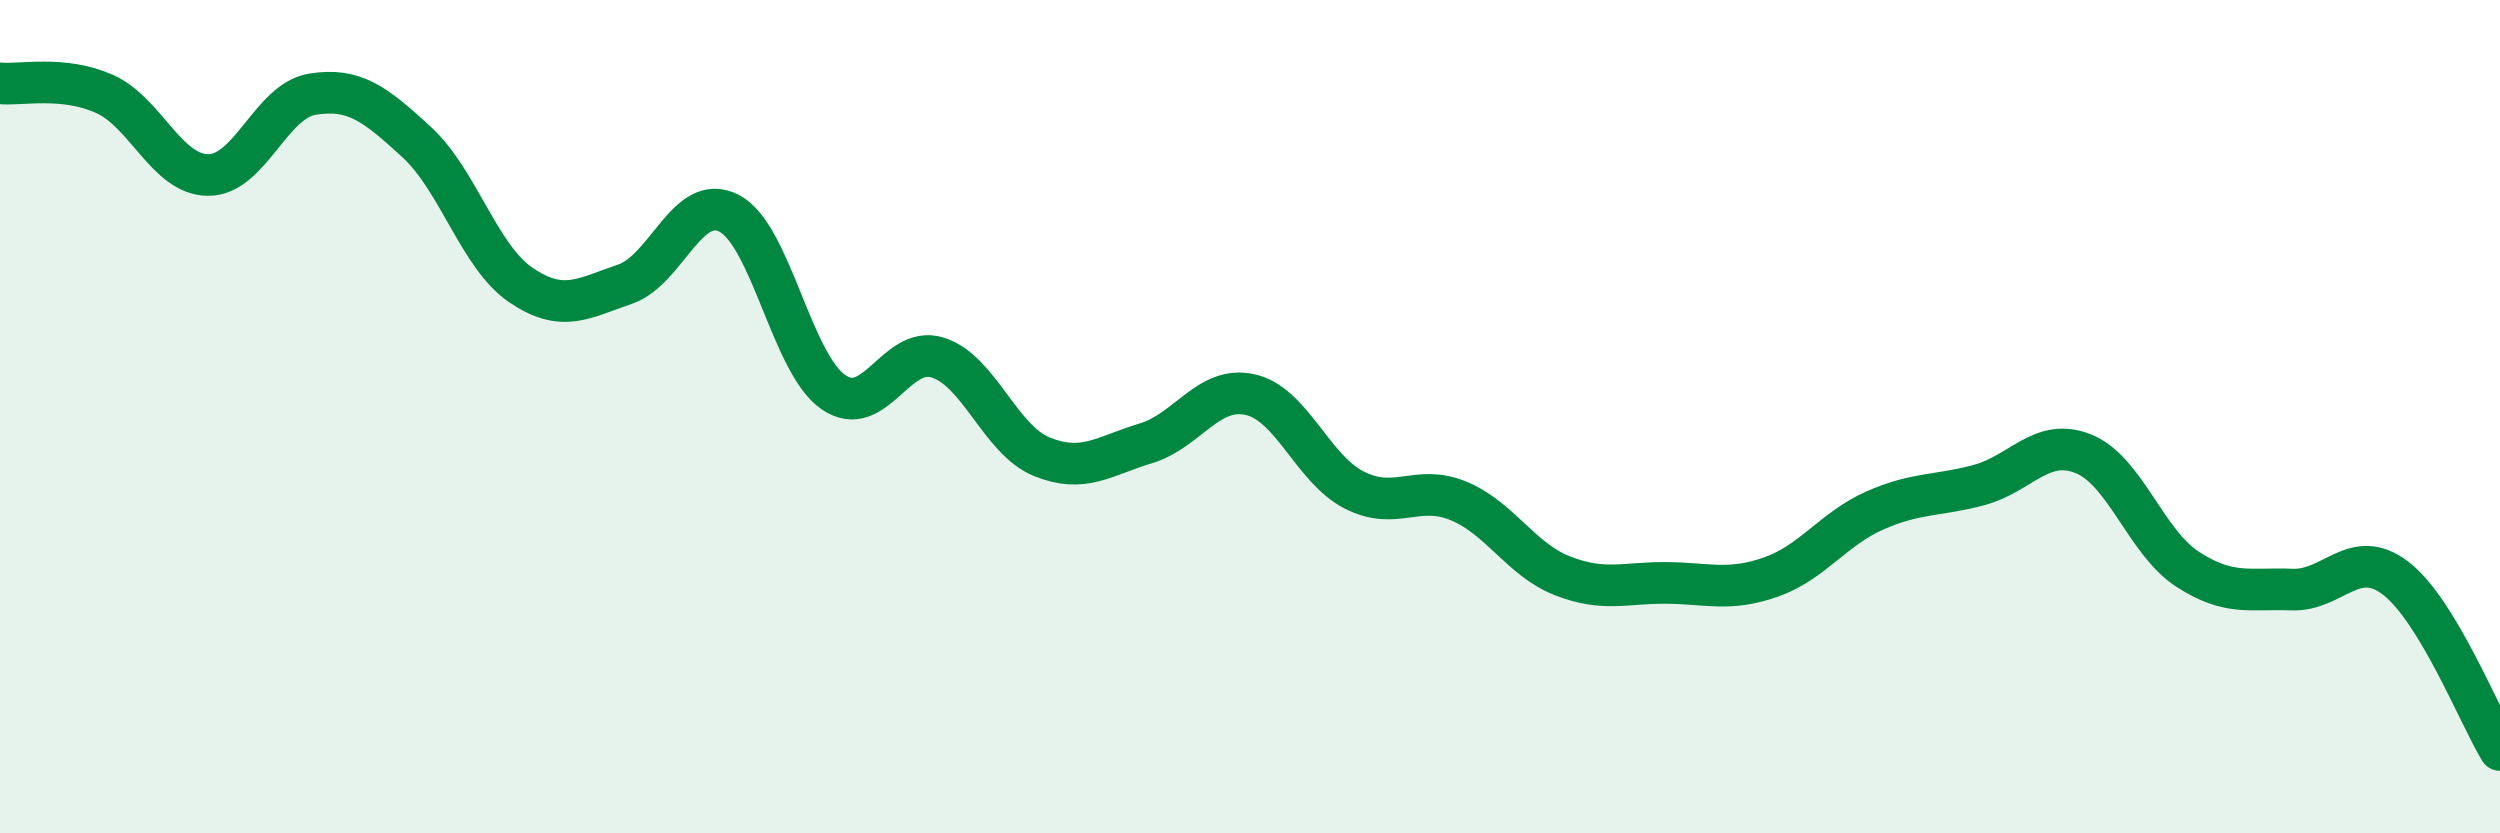
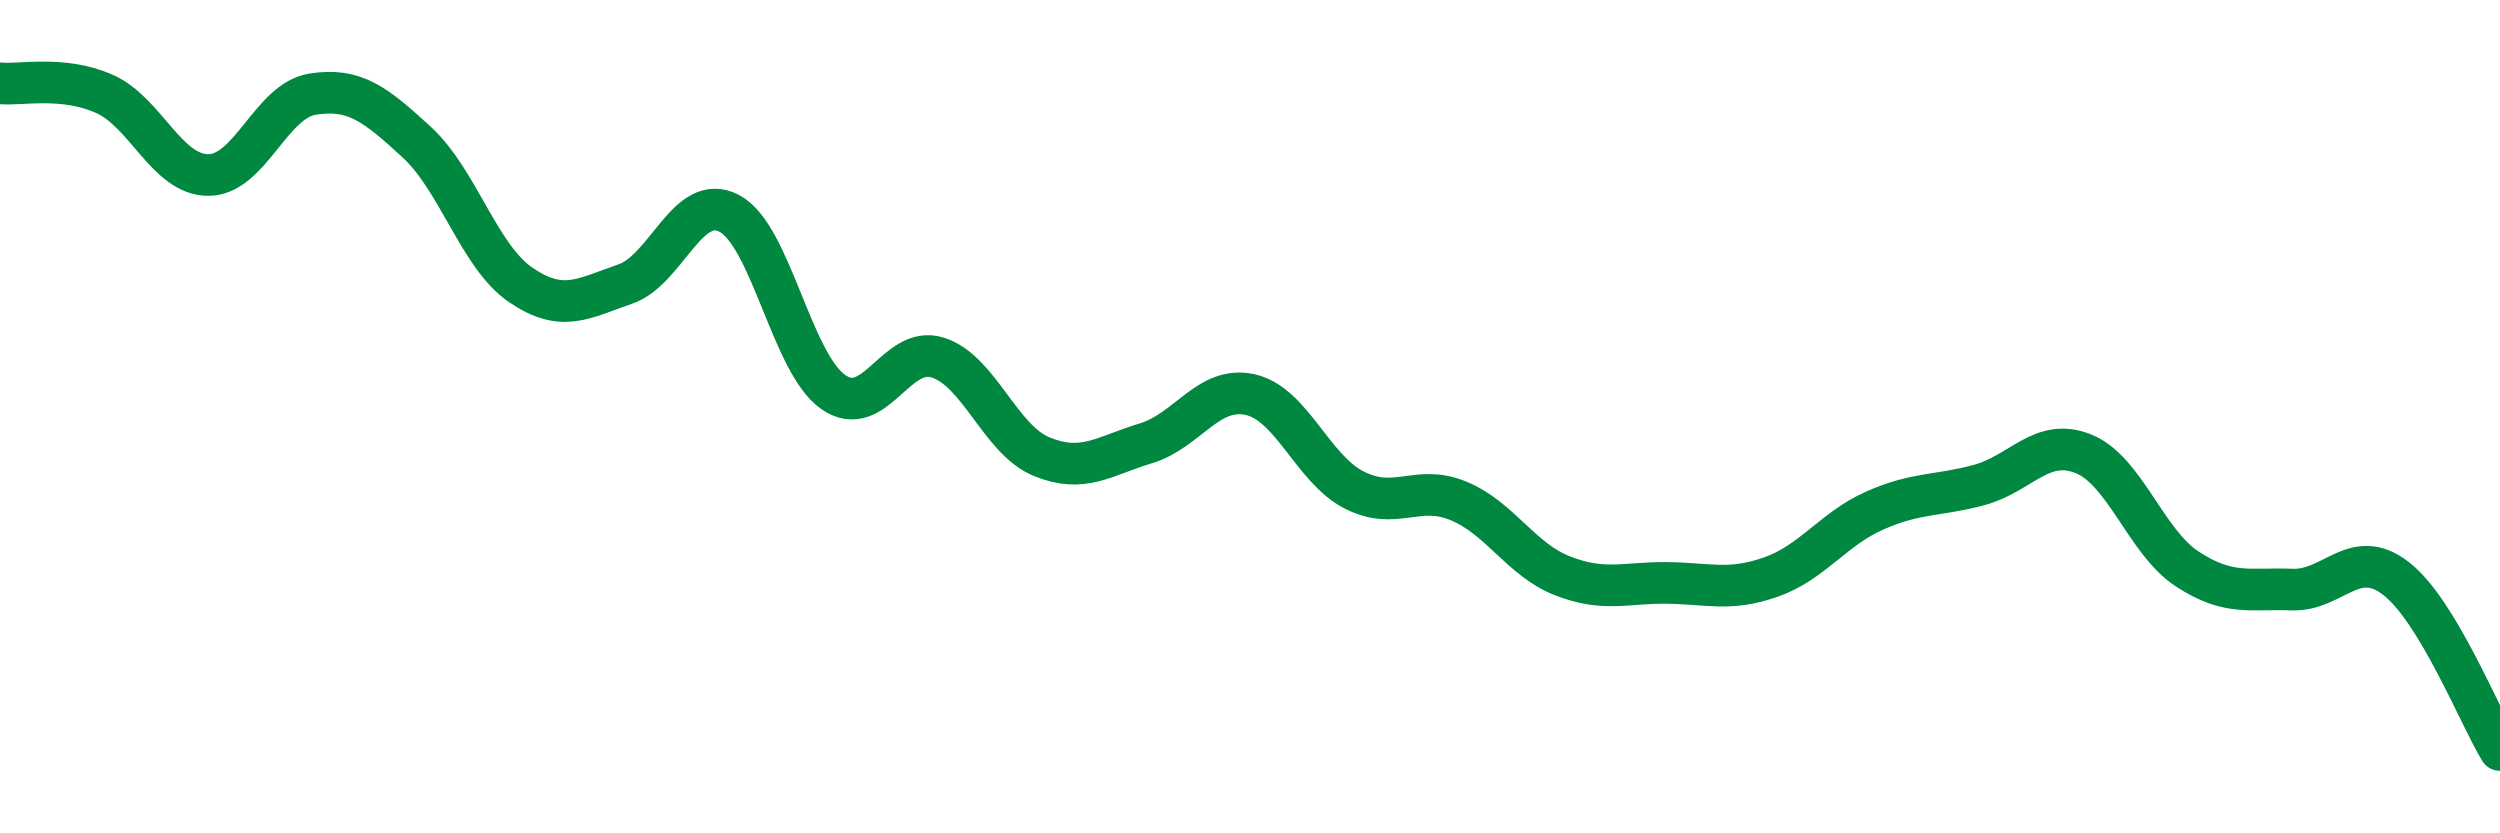
<svg xmlns="http://www.w3.org/2000/svg" width="60" height="20" viewBox="0 0 60 20">
-   <path d="M 0,2 C 0.5,2.05 1.5,1.81 2.5,2.25 C 3.5,2.69 4,4.2 5,4.2 C 6,4.2 6.5,2.42 7.5,2.26 C 8.5,2.1 9,2.49 10,3.41 C 11,4.33 11.5,6.16 12.5,6.84 C 13.5,7.52 14,7.16 15,6.82 C 16,6.48 16.5,4.6 17.5,5.12 C 18.5,5.64 19,8.72 20,9.41 C 21,10.1 21.5,8.27 22.5,8.58 C 23.5,8.89 24,10.55 25,10.96 C 26,11.37 26.5,10.94 27.5,10.64 C 28.5,10.34 29,9.25 30,9.47 C 31,9.69 31.5,11.25 32.5,11.76 C 33.5,12.27 34,11.61 35,12.02 C 36,12.43 36.5,13.43 37.5,13.82 C 38.5,14.21 39,13.98 40,13.99 C 41,14 41.5,14.2 42.5,13.85 C 43.5,13.5 44,12.69 45,12.25 C 46,11.81 46.5,11.91 47.5,11.64 C 48.5,11.37 49,10.49 50,10.89 C 51,11.29 51.5,13.01 52.5,13.66 C 53.5,14.31 54,14.11 55,14.15 C 56,14.19 56.5,13.11 57.5,13.88 C 58.5,14.65 59.5,17.18 60,18L60 20L0 20Z" fill="#008740" opacity="0.1" stroke-linecap="round" stroke-linejoin="round" />
  <path d="M 0,2 C 0.5,2.05 1.5,1.81 2.5,2.25 C 3.5,2.69 4,4.2 5,4.2 C 6,4.2 6.5,2.42 7.5,2.26 C 8.5,2.1 9,2.49 10,3.41 C 11,4.33 11.5,6.16 12.5,6.84 C 13.5,7.52 14,7.16 15,6.82 C 16,6.48 16.5,4.6 17.5,5.12 C 18.5,5.64 19,8.72 20,9.41 C 21,10.1 21.5,8.27 22.5,8.58 C 23.5,8.89 24,10.55 25,10.96 C 26,11.37 26.5,10.94 27.5,10.64 C 28.5,10.34 29,9.25 30,9.47 C 31,9.69 31.5,11.25 32.5,11.76 C 33.5,12.27 34,11.61 35,12.02 C 36,12.43 36.5,13.43 37.5,13.82 C 38.5,14.21 39,13.98 40,13.99 C 41,14 41.5,14.2 42.5,13.85 C 43.5,13.5 44,12.69 45,12.25 C 46,11.81 46.5,11.91 47.5,11.64 C 48.5,11.37 49,10.49 50,10.89 C 51,11.29 51.5,13.01 52.5,13.66 C 53.5,14.31 54,14.11 55,14.15 C 56,14.19 56.5,13.11 57.5,13.88 C 58.5,14.65 59.5,17.18 60,18" stroke="#008740" stroke-width="1" fill="none" stroke-linecap="round" stroke-linejoin="round" />
</svg>